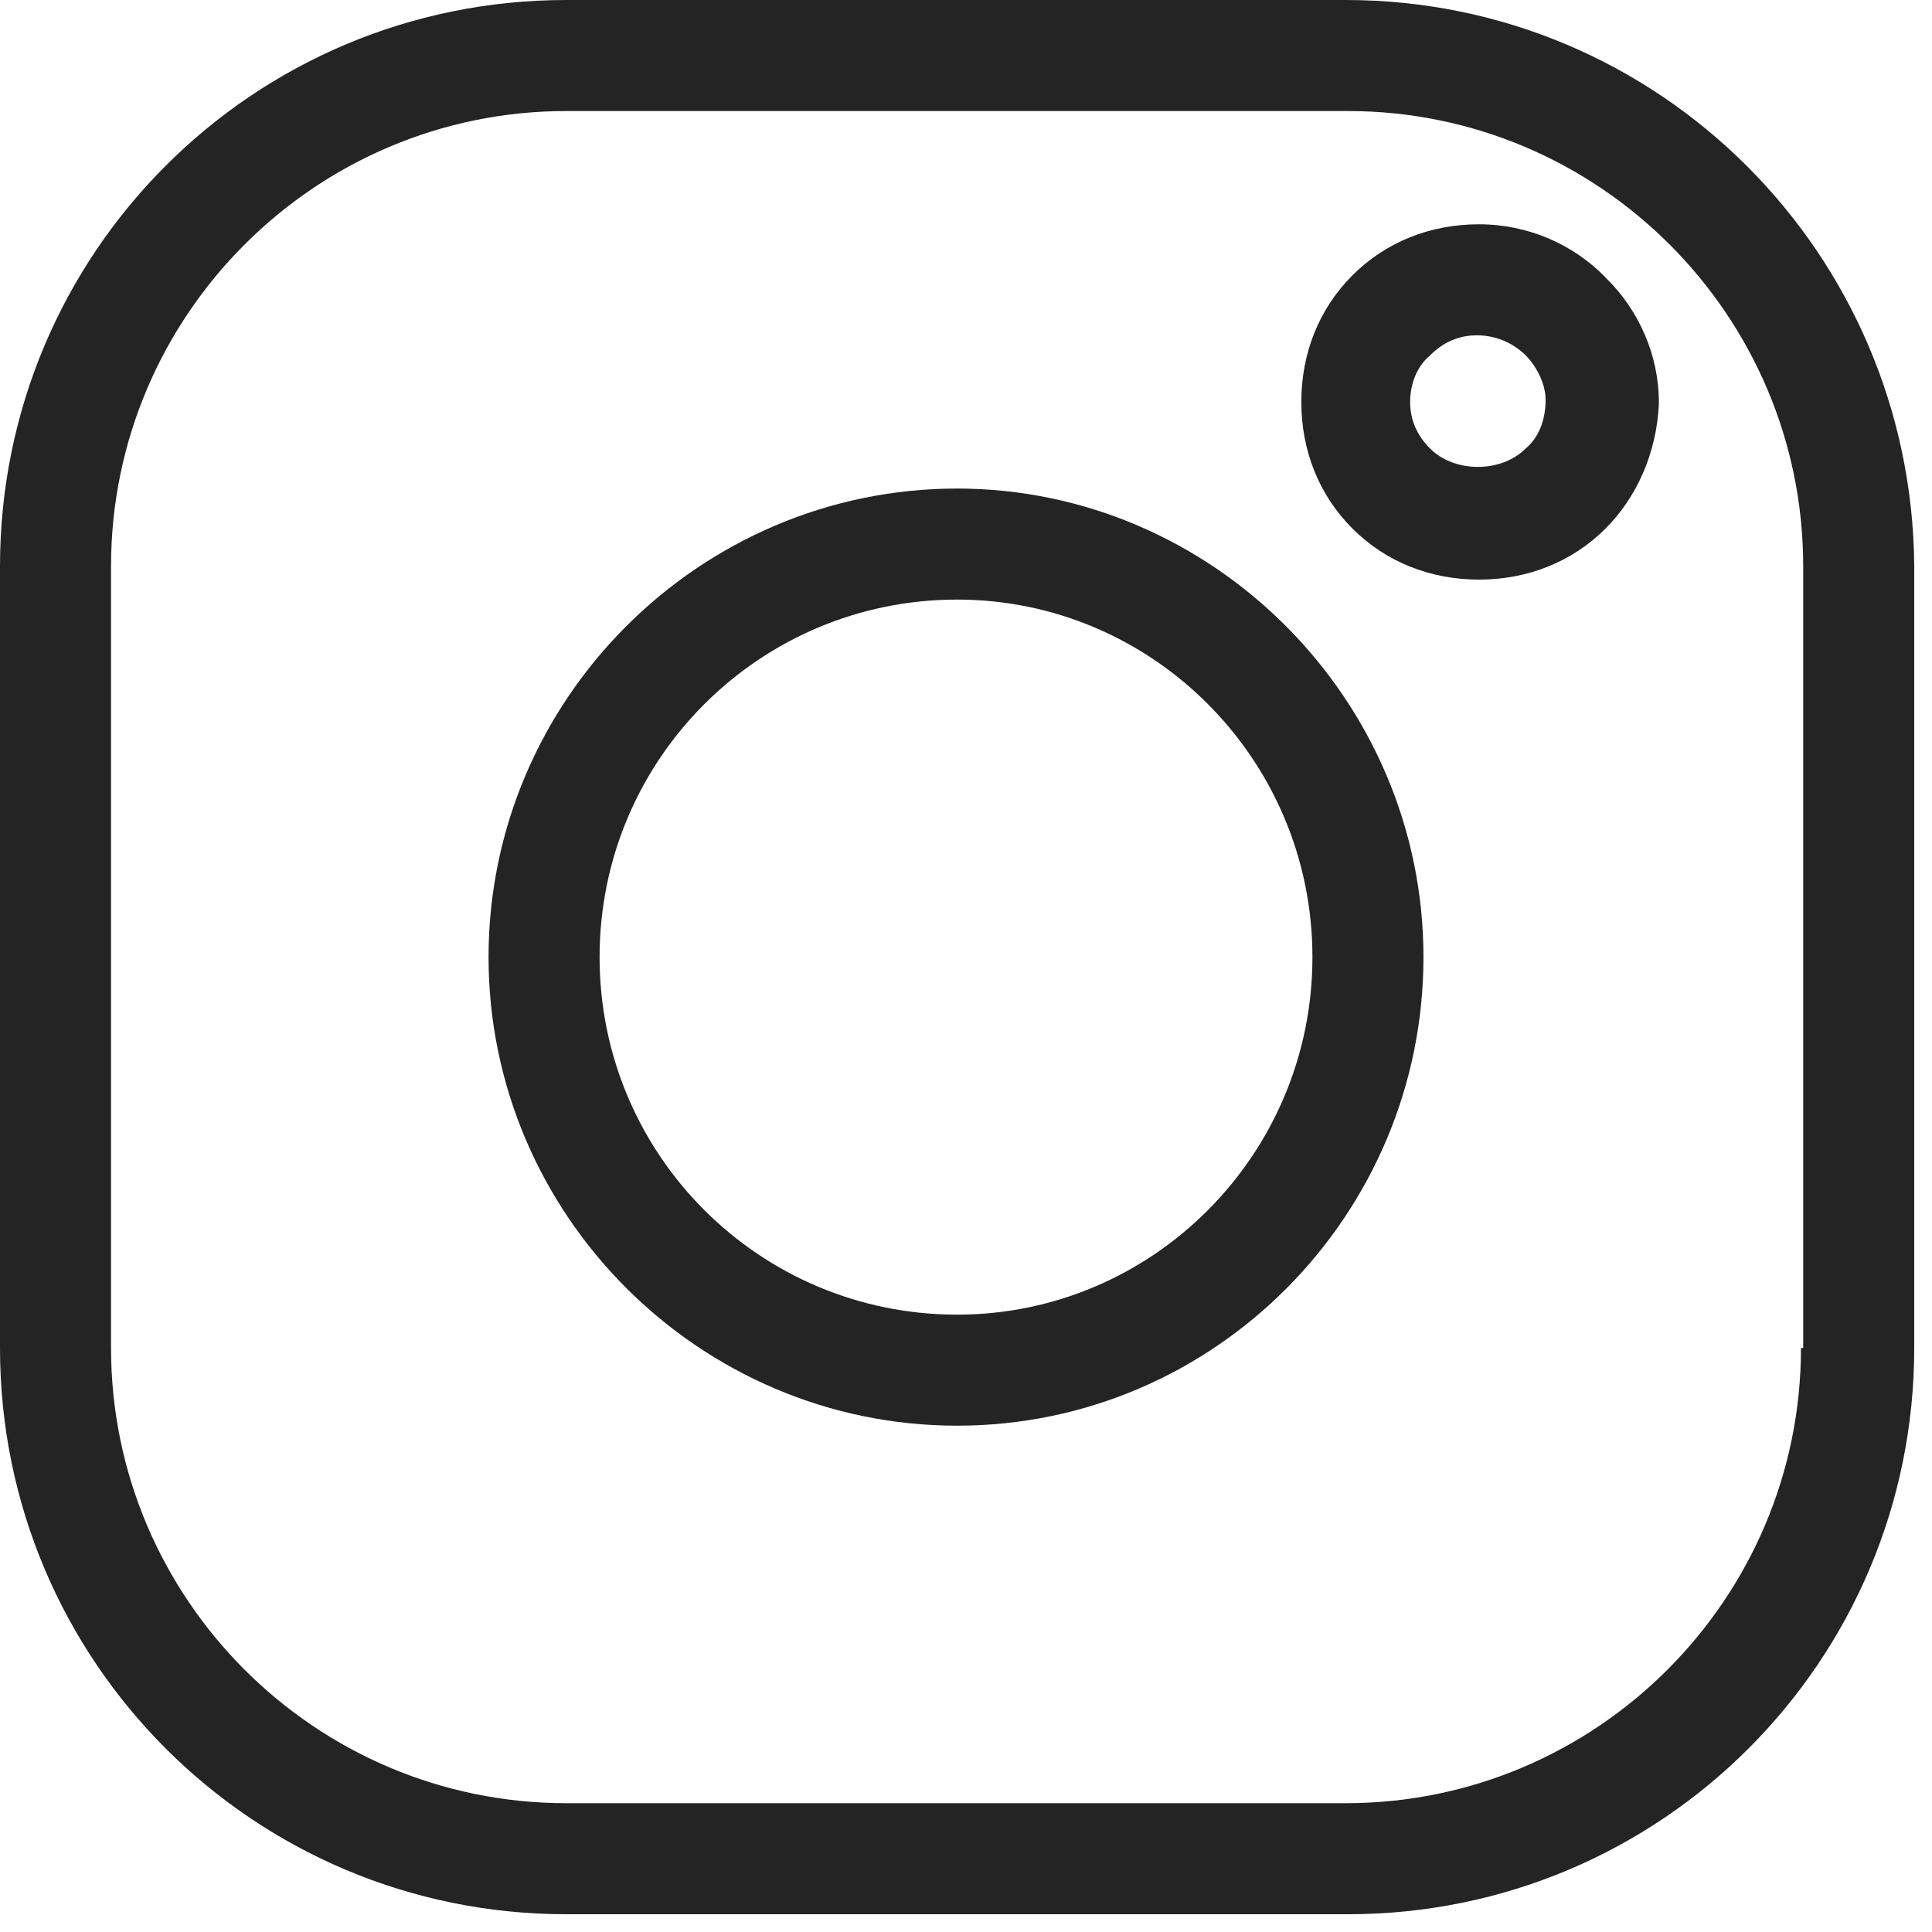
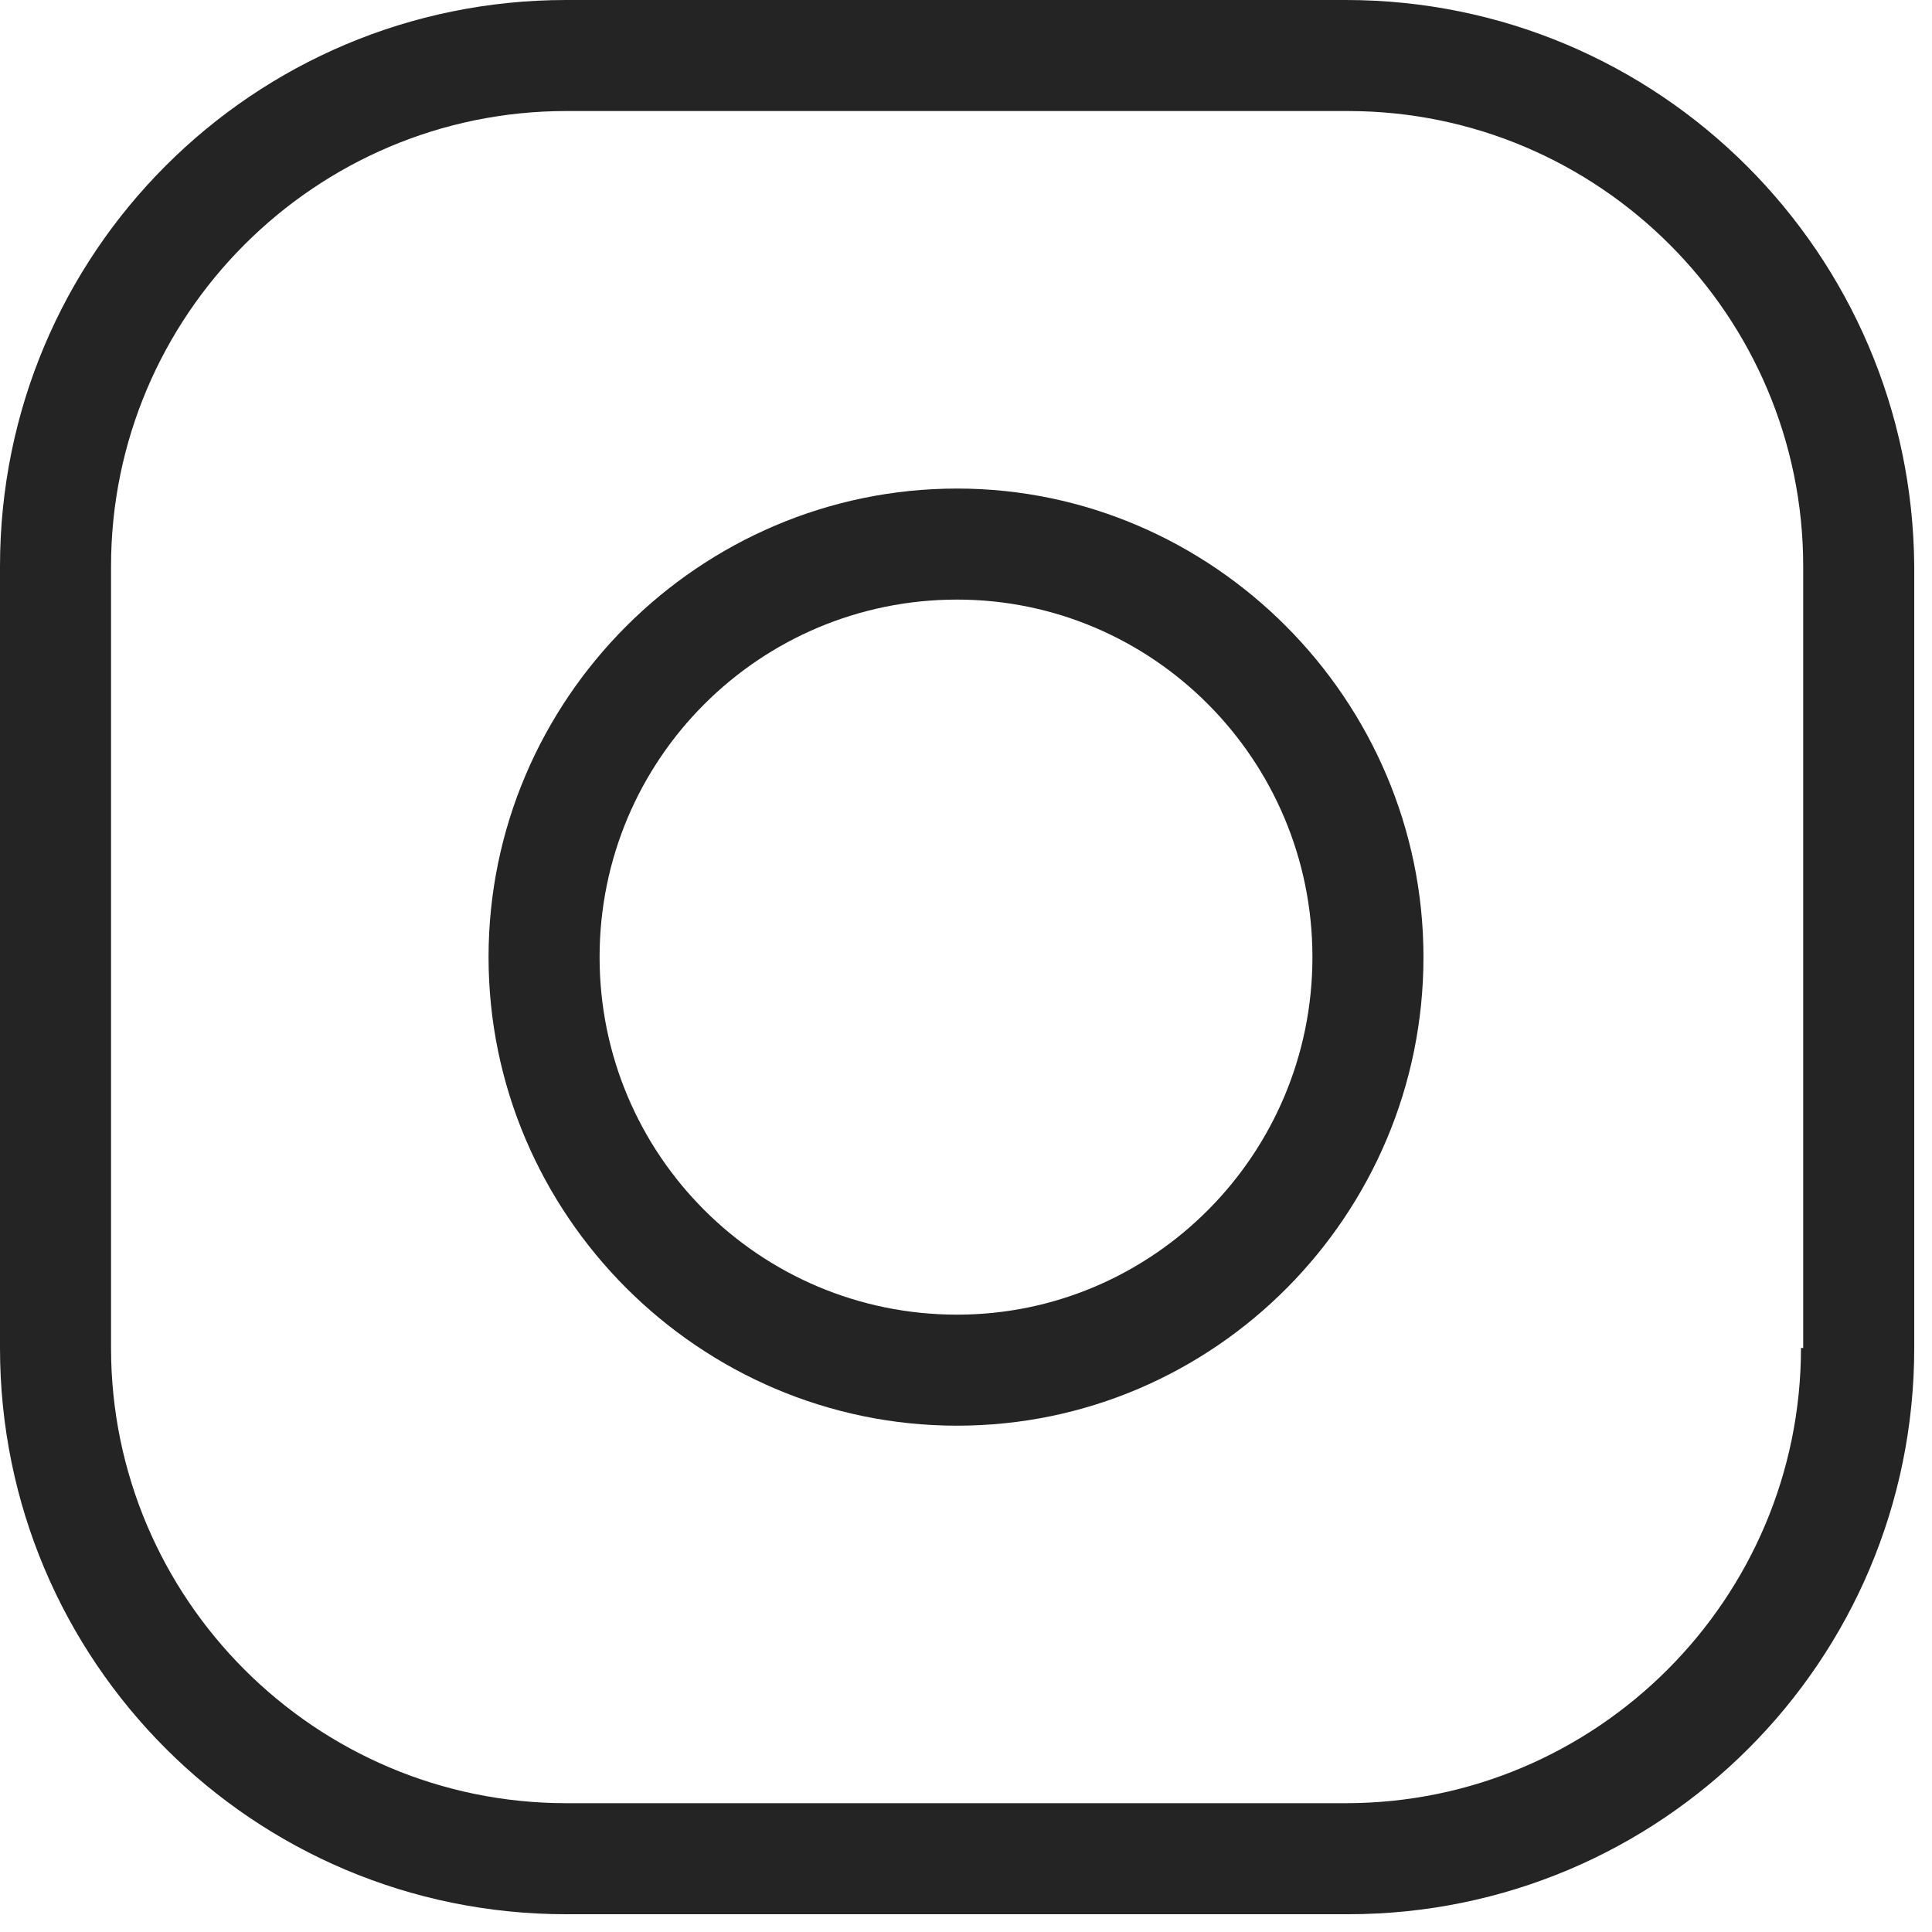
<svg xmlns="http://www.w3.org/2000/svg" width="87" height="87" viewBox="0 0 87 87" fill="none">
-   <path d="M43.1 22C31.5 22 22 31.5 22 43.1C22 54.7 31.5 64.2 43.1 64.2C54.7 64.2 64.1 54.7 64.1 43.1C64.1 31.5 54.6 22 43.1 22ZM43.1 59.2C34.2 59.2 27 52 27 43.1C27 34.2 34.2 27 43.1 27C51.9 27 59.1 34.2 59.1 43.1C59.1 52 51.9 59.2 43.1 59.2Z" fill="#242424" />
-   <path d="M66.6 10.1C64.4 10.1 62.4 10.9 60.9 12.4C59.4 13.9 58.6 15.9 58.6 18.1C58.6 20.3 59.4 22.3 60.9 23.8C62.4 25.3 64.4 26.1 66.6 26.1C68.8 26.1 70.8 25.3 72.3 23.8C73.7 22.4 74.6 20.4 74.7 18.2V18.1C74.7 16 73.8 14 72.4 12.6C70.9 11 68.8 10.1 66.6 10.1ZM68.7 20.2C67.6 21.3 65.5 21.3 64.4 20.2C63.8 19.6 63.5 18.9 63.5 18.1C63.5 17.3 63.8 16.5 64.4 16C65 15.4 65.7 15.1 66.5 15.1C67.3 15.1 68.1 15.4 68.7 16C69.2 16.5 69.6 17.3 69.6 18C69.6 18.9 69.3 19.7 68.7 20.2Z" fill="#242424" />
+   <path d="M43.1 22C31.5 22 22 31.5 22 43.1C22 54.7 31.5 64.2 43.1 64.2C54.7 64.2 64.1 54.7 64.1 43.1C64.1 31.5 54.6 22 43.1 22ZM43.1 59.2C34.2 59.2 27 52 27 43.1C27 34.2 34.2 27 43.1 27C51.9 27 59.1 34.2 59.1 43.1C59.1 52 51.9 59.2 43.1 59.2" fill="#242424" />
  <path d="M60.6 0H25.5C11.4 0 0 11.4 0 25.5V60.7C0 74.8 11.4 86.2 25.5 86.2H60.7C74.8 86.2 86.2 74.8 86.2 60.7V25.5C86.1 11.4 74.7 0 60.6 0ZM81.1 60.7C81.1 72 71.9 81.2 60.6 81.2H25.5C14.2 81.2 5 72 5 60.7V25.5C5 14.2 14.2 5 25.5 5H60.7C72 5 81.2 14.2 81.2 25.5V60.7H81.1Z" fill="#242424" />
</svg>